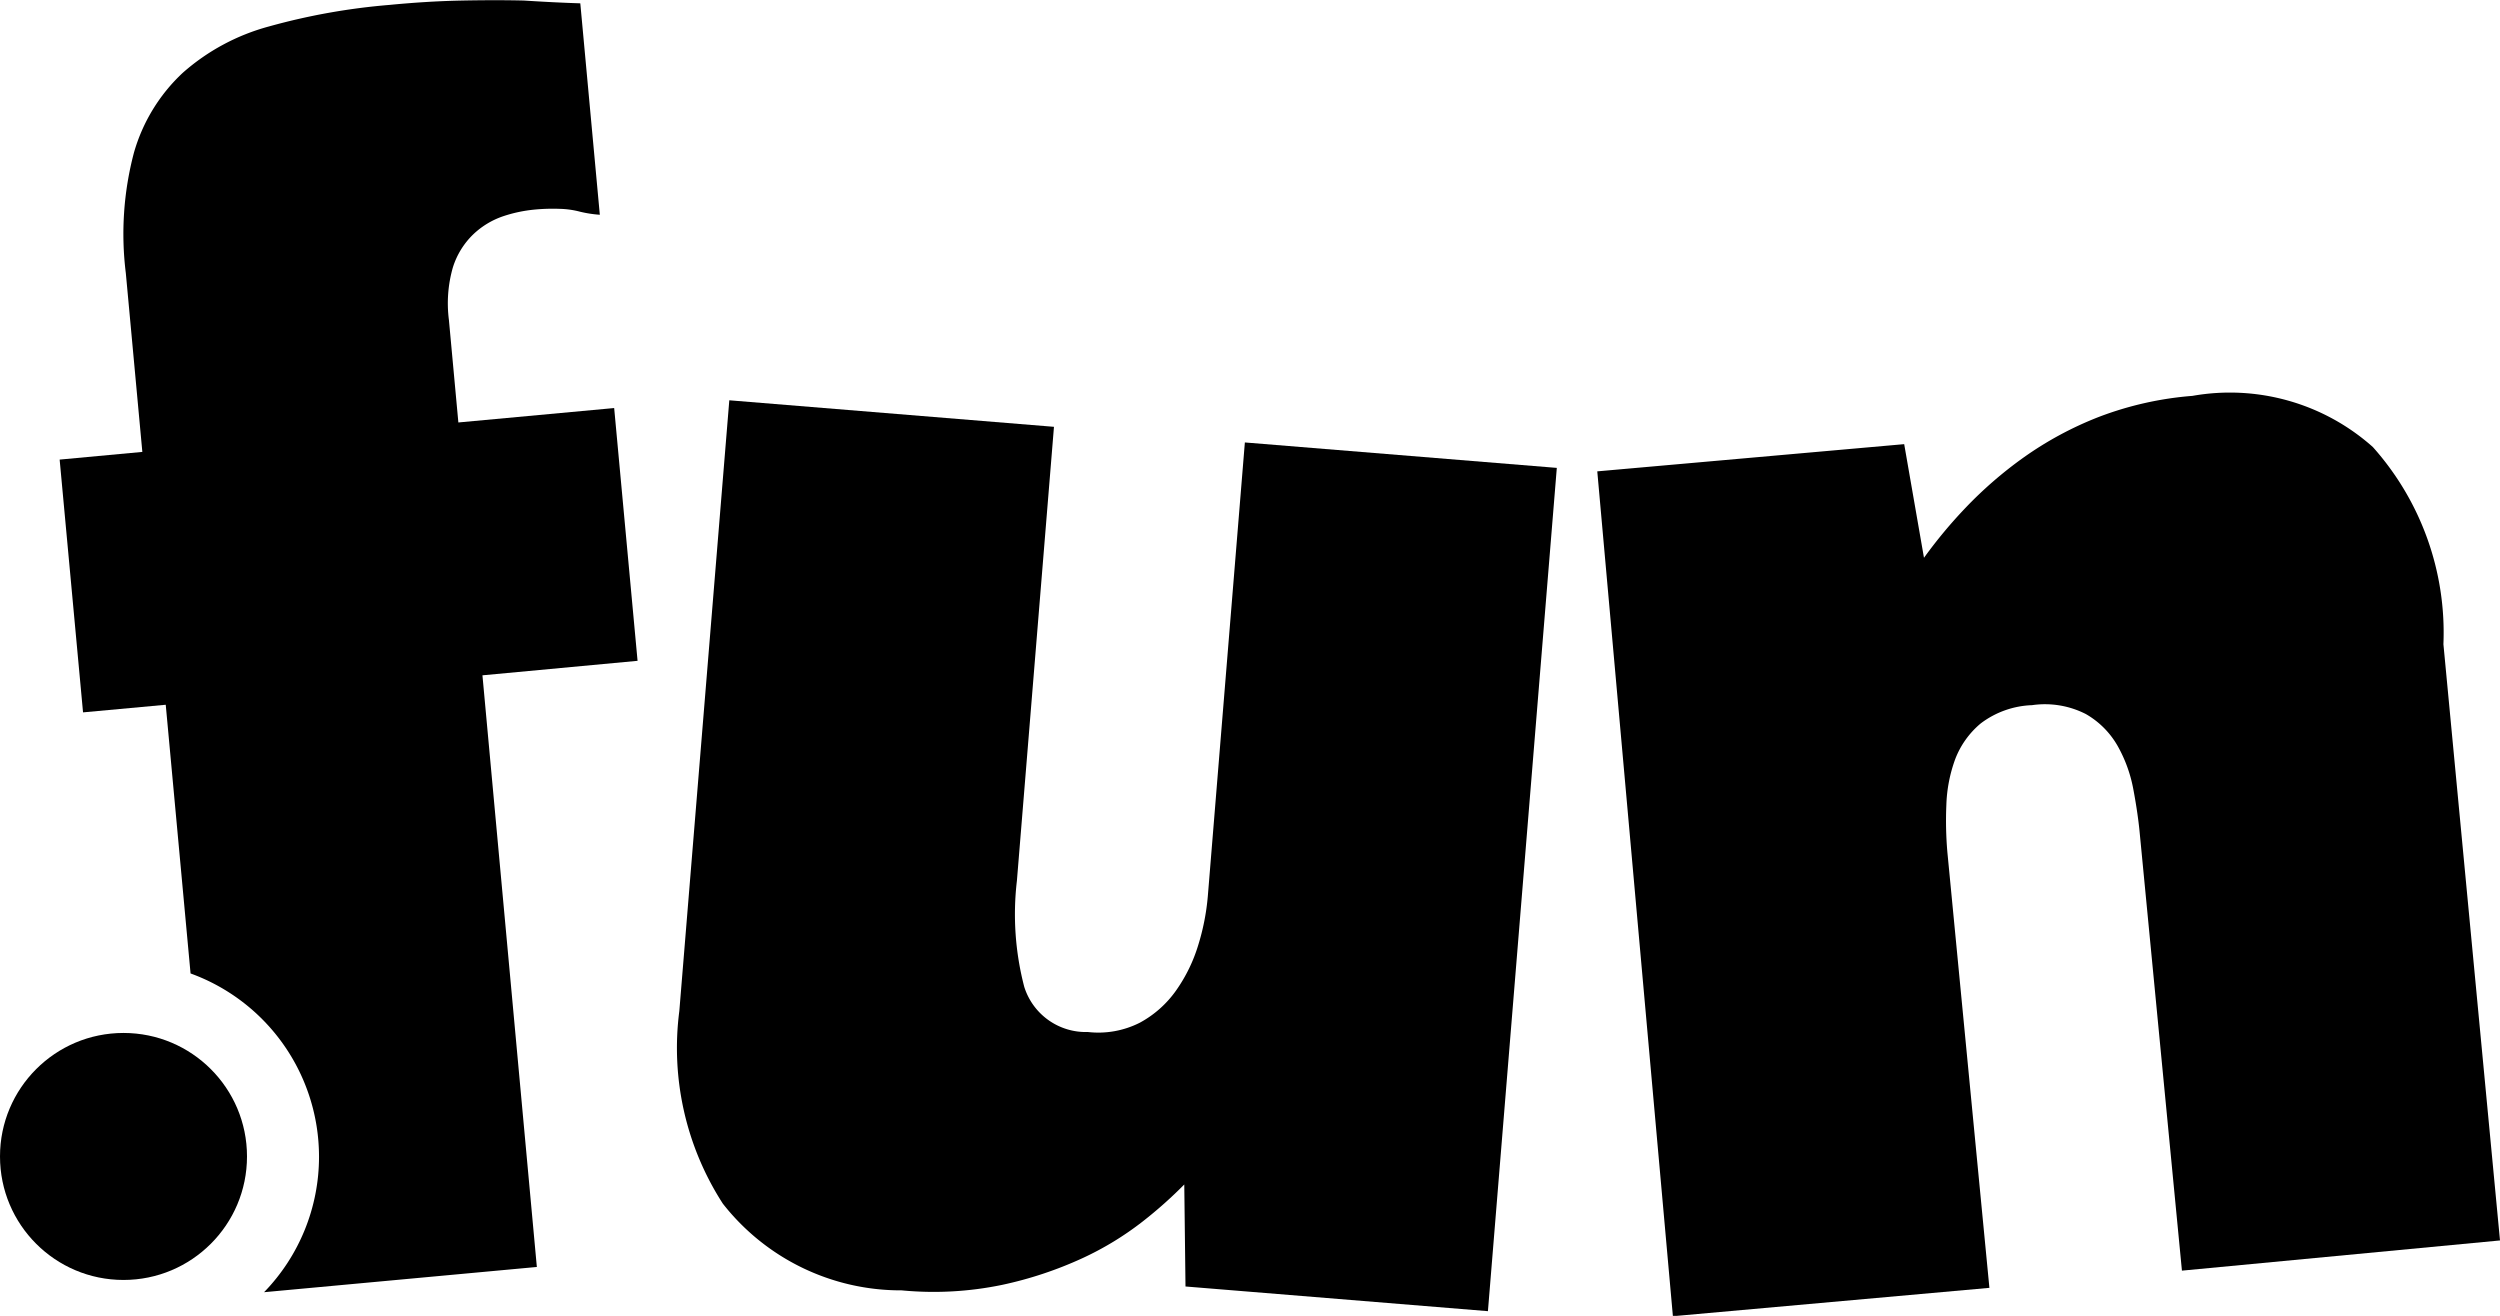
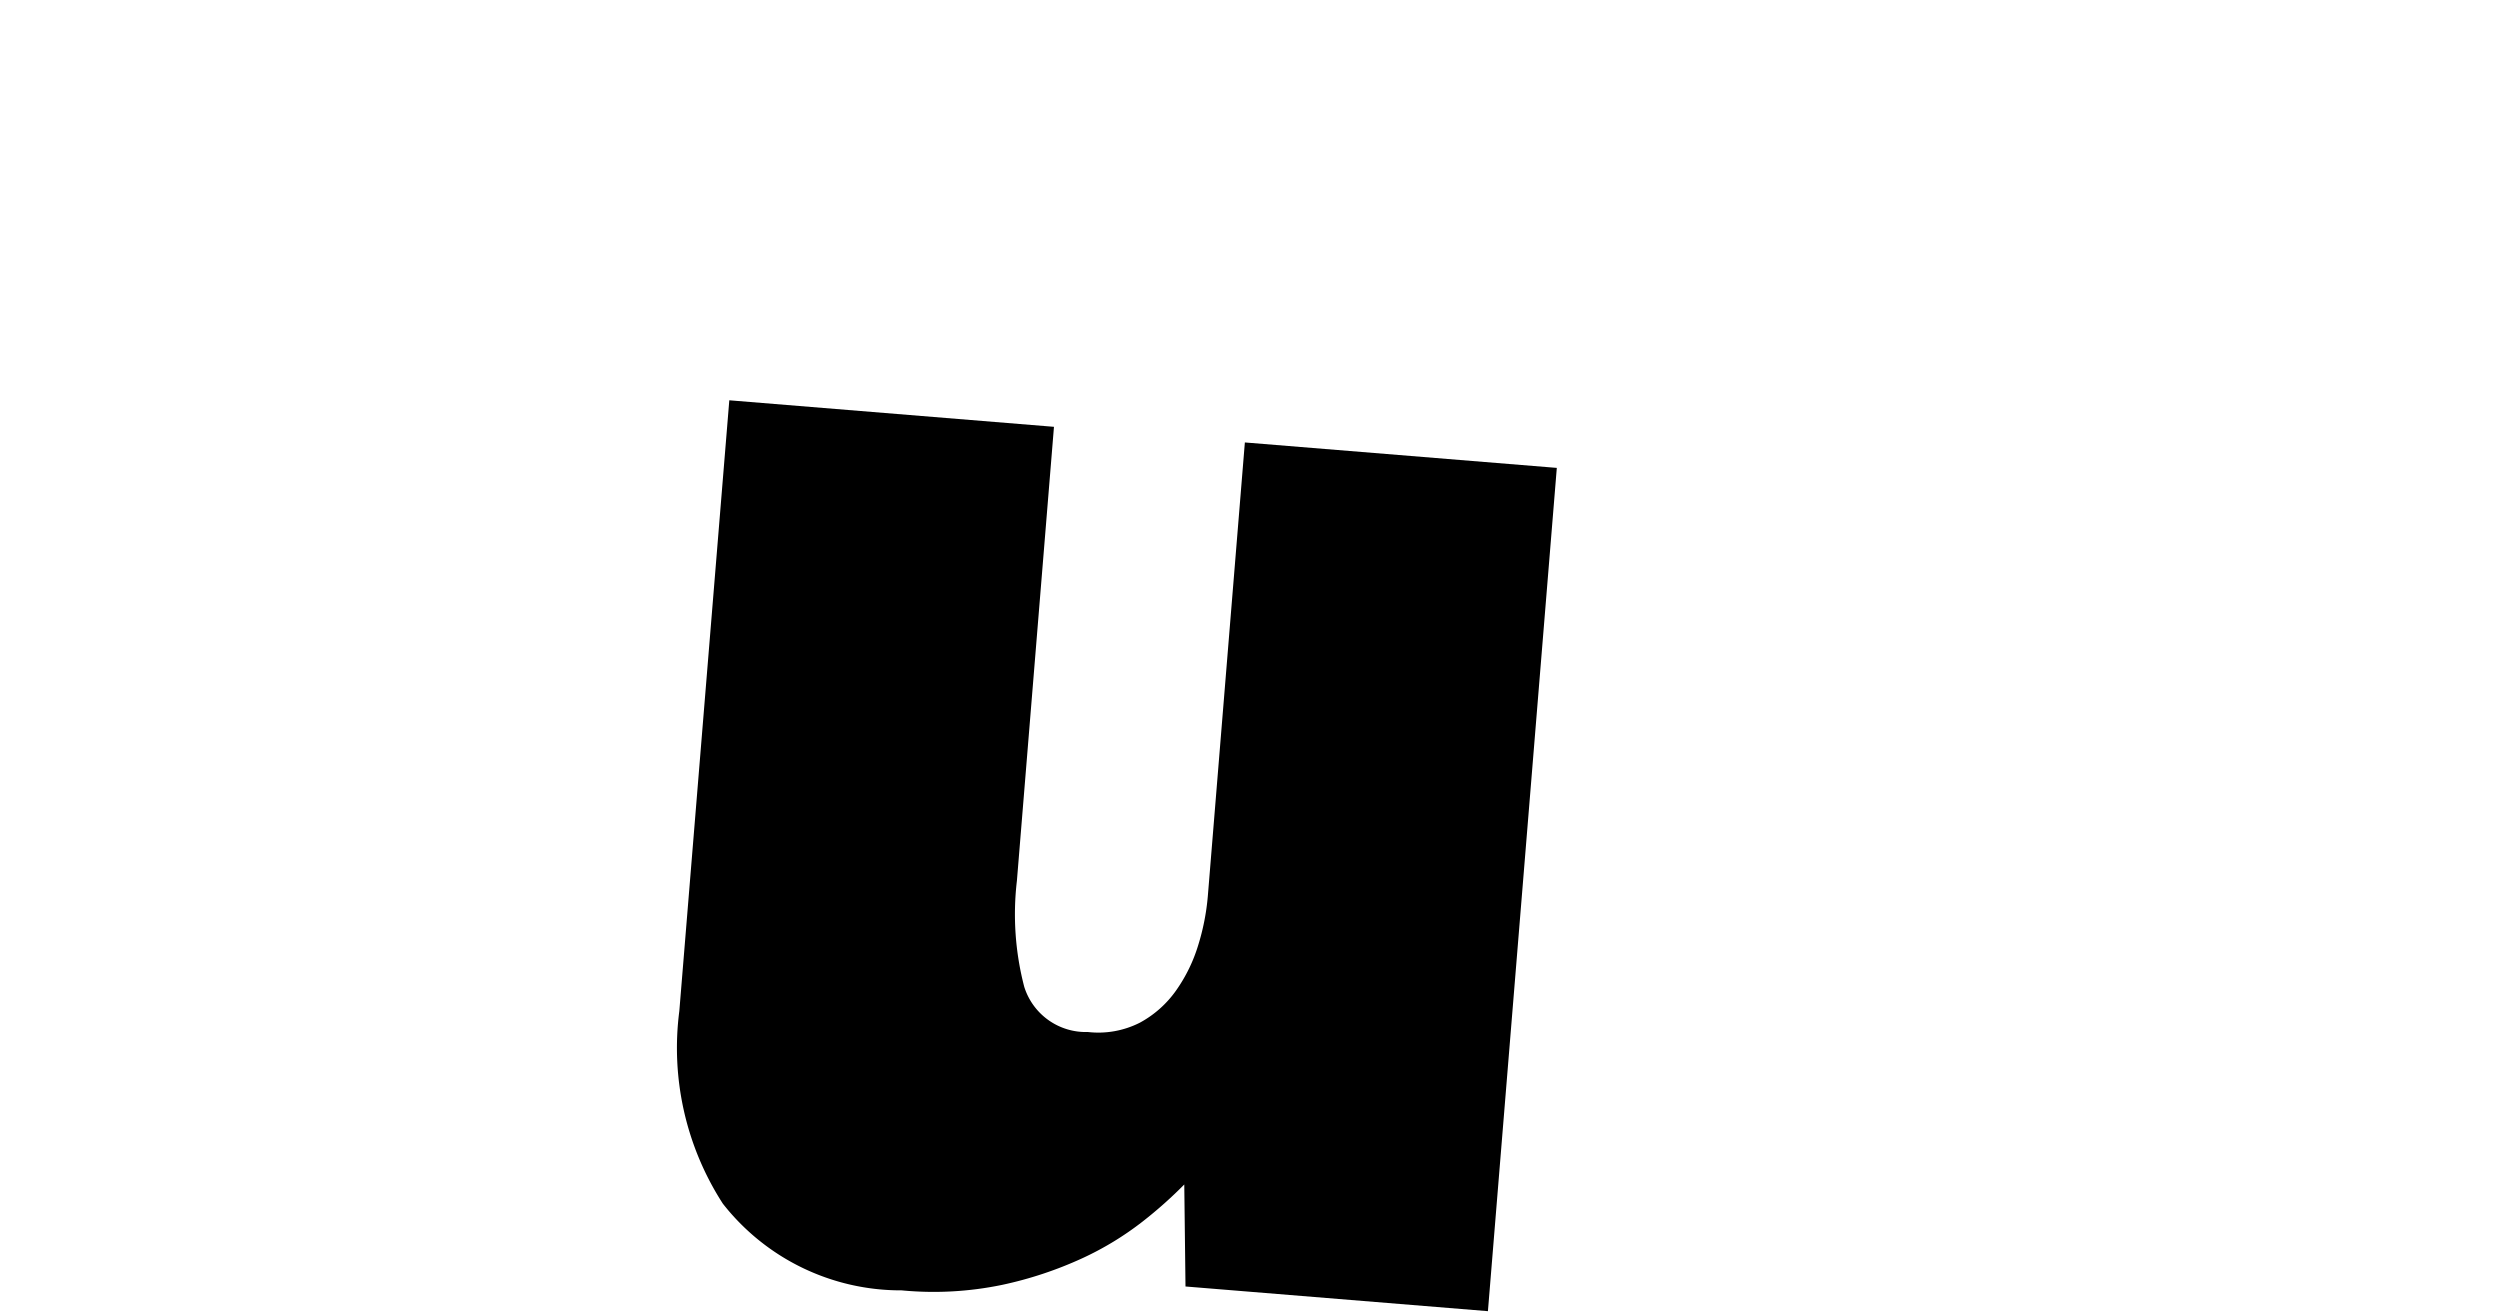
<svg xmlns="http://www.w3.org/2000/svg" id="Group_72" data-name="Group 72" width="36.761" height="19.349" viewBox="0 0 36.761 19.349">
  <path id="Path_1276" data-name="Path 1276" d="M-447.691,155.241l4.774.39-.545,6.675a4.225,4.225,0,0,0,.108,1.56.949.949,0,0,0,.935.664,1.349,1.349,0,0,0,.765-.137,1.56,1.56,0,0,0,.533-.474,2.326,2.326,0,0,0,.325-.666,3.393,3.393,0,0,0,.141-.717l.545-6.675,4.587.374-1.013,12.4-4.447-.363-.018-1.5a6.322,6.322,0,0,1-.61.543,4.528,4.528,0,0,1-.892.543,5.641,5.641,0,0,1-1.175.39,4.952,4.952,0,0,1-1.479.081,3.324,3.324,0,0,1-2.629-1.275,4.221,4.221,0,0,1-.64-2.832Z" transform="translate(458.415 -149.355)" />
-   <circle id="Ellipse_2" data-name="Ellipse 2" cx="1.816" cy="1.816" r="1.816" transform="translate(0 15.189)" />
-   <path id="Path_1277" data-name="Path 1277" d="M-409.56,156.112l4.513-.4.291,1.671a6.977,6.977,0,0,1,.615-.739,5.952,5.952,0,0,1,.85-.736,5.106,5.106,0,0,1,1.1-.594,4.932,4.932,0,0,1,1.383-.312,3.158,3.158,0,0,1,2.652.752,4.1,4.1,0,0,1,1.038,2.9l.832,8.767-4.677.444-.618-6.406q-.027-.3-.095-.663a2.059,2.059,0,0,0-.235-.651,1.259,1.259,0,0,0-.466-.465,1.324,1.324,0,0,0-.79-.13,1.325,1.325,0,0,0-.754.268,1.277,1.277,0,0,0-.377.529,2.15,2.15,0,0,0-.129.671,5.4,5.4,0,0,0,.015.694l.618,6.406-4.654.417Z" transform="translate(433.047 -149.181)" />
-   <path id="Path_1278" data-name="Path 1278" d="M-466.113,148.027l-.344-3.717-2.291.212-.139-1.507a1.912,1.912,0,0,1,.058-.772,1.153,1.153,0,0,1,.3-.487,1.192,1.192,0,0,1,.436-.265,2.072,2.072,0,0,1,.474-.1,2.8,2.8,0,0,1,.364-.01,1.287,1.287,0,0,1,.3.043,1.763,1.763,0,0,0,.287.044l-.287-3.109q-.379-.012-.829-.041-.4-.01-.908,0t-1.067.064a9.49,9.49,0,0,0-1.774.317,3.151,3.151,0,0,0-1.269.683,2.569,2.569,0,0,0-.717,1.175,4.674,4.674,0,0,0-.119,1.768l.243,2.63-1.216.113.344,3.717,1.216-.112.365,3.951a2.868,2.868,0,0,1,1.889,2.694,2.858,2.858,0,0,1-.808,1.993l4.011-.371-.8-8.7Z" transform="translate(475.488 -138.31)" />
</svg>